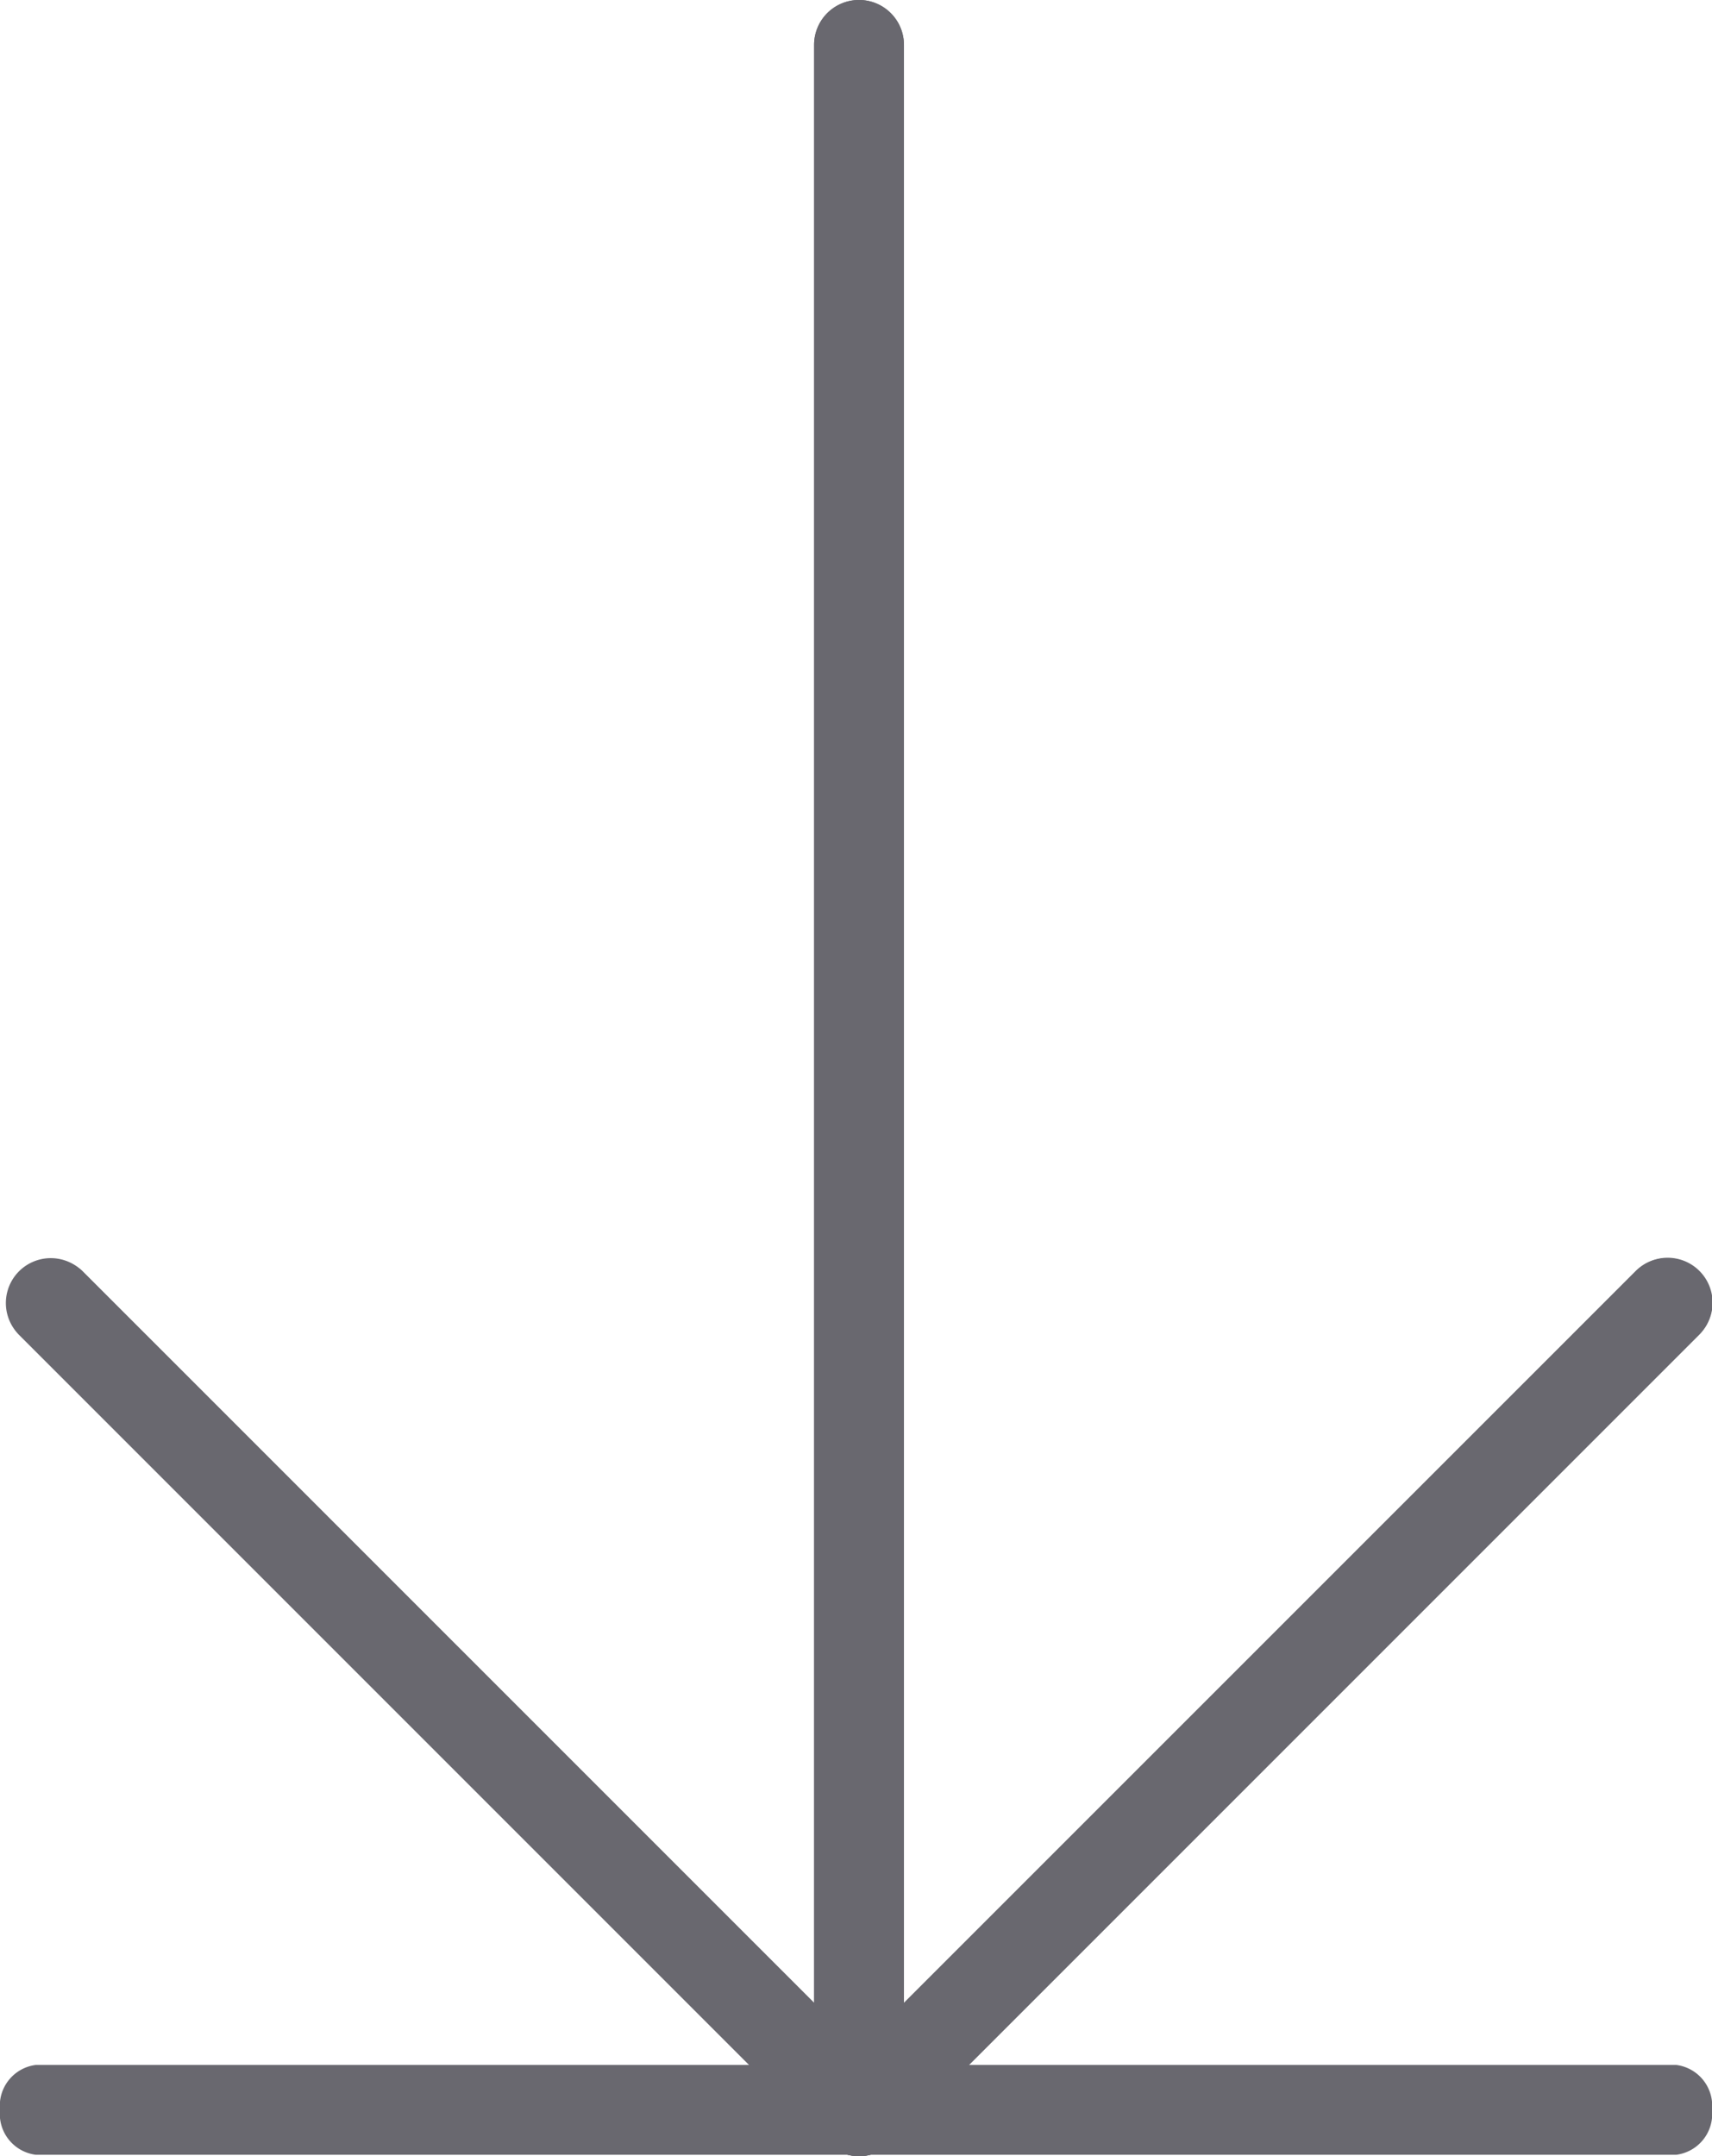
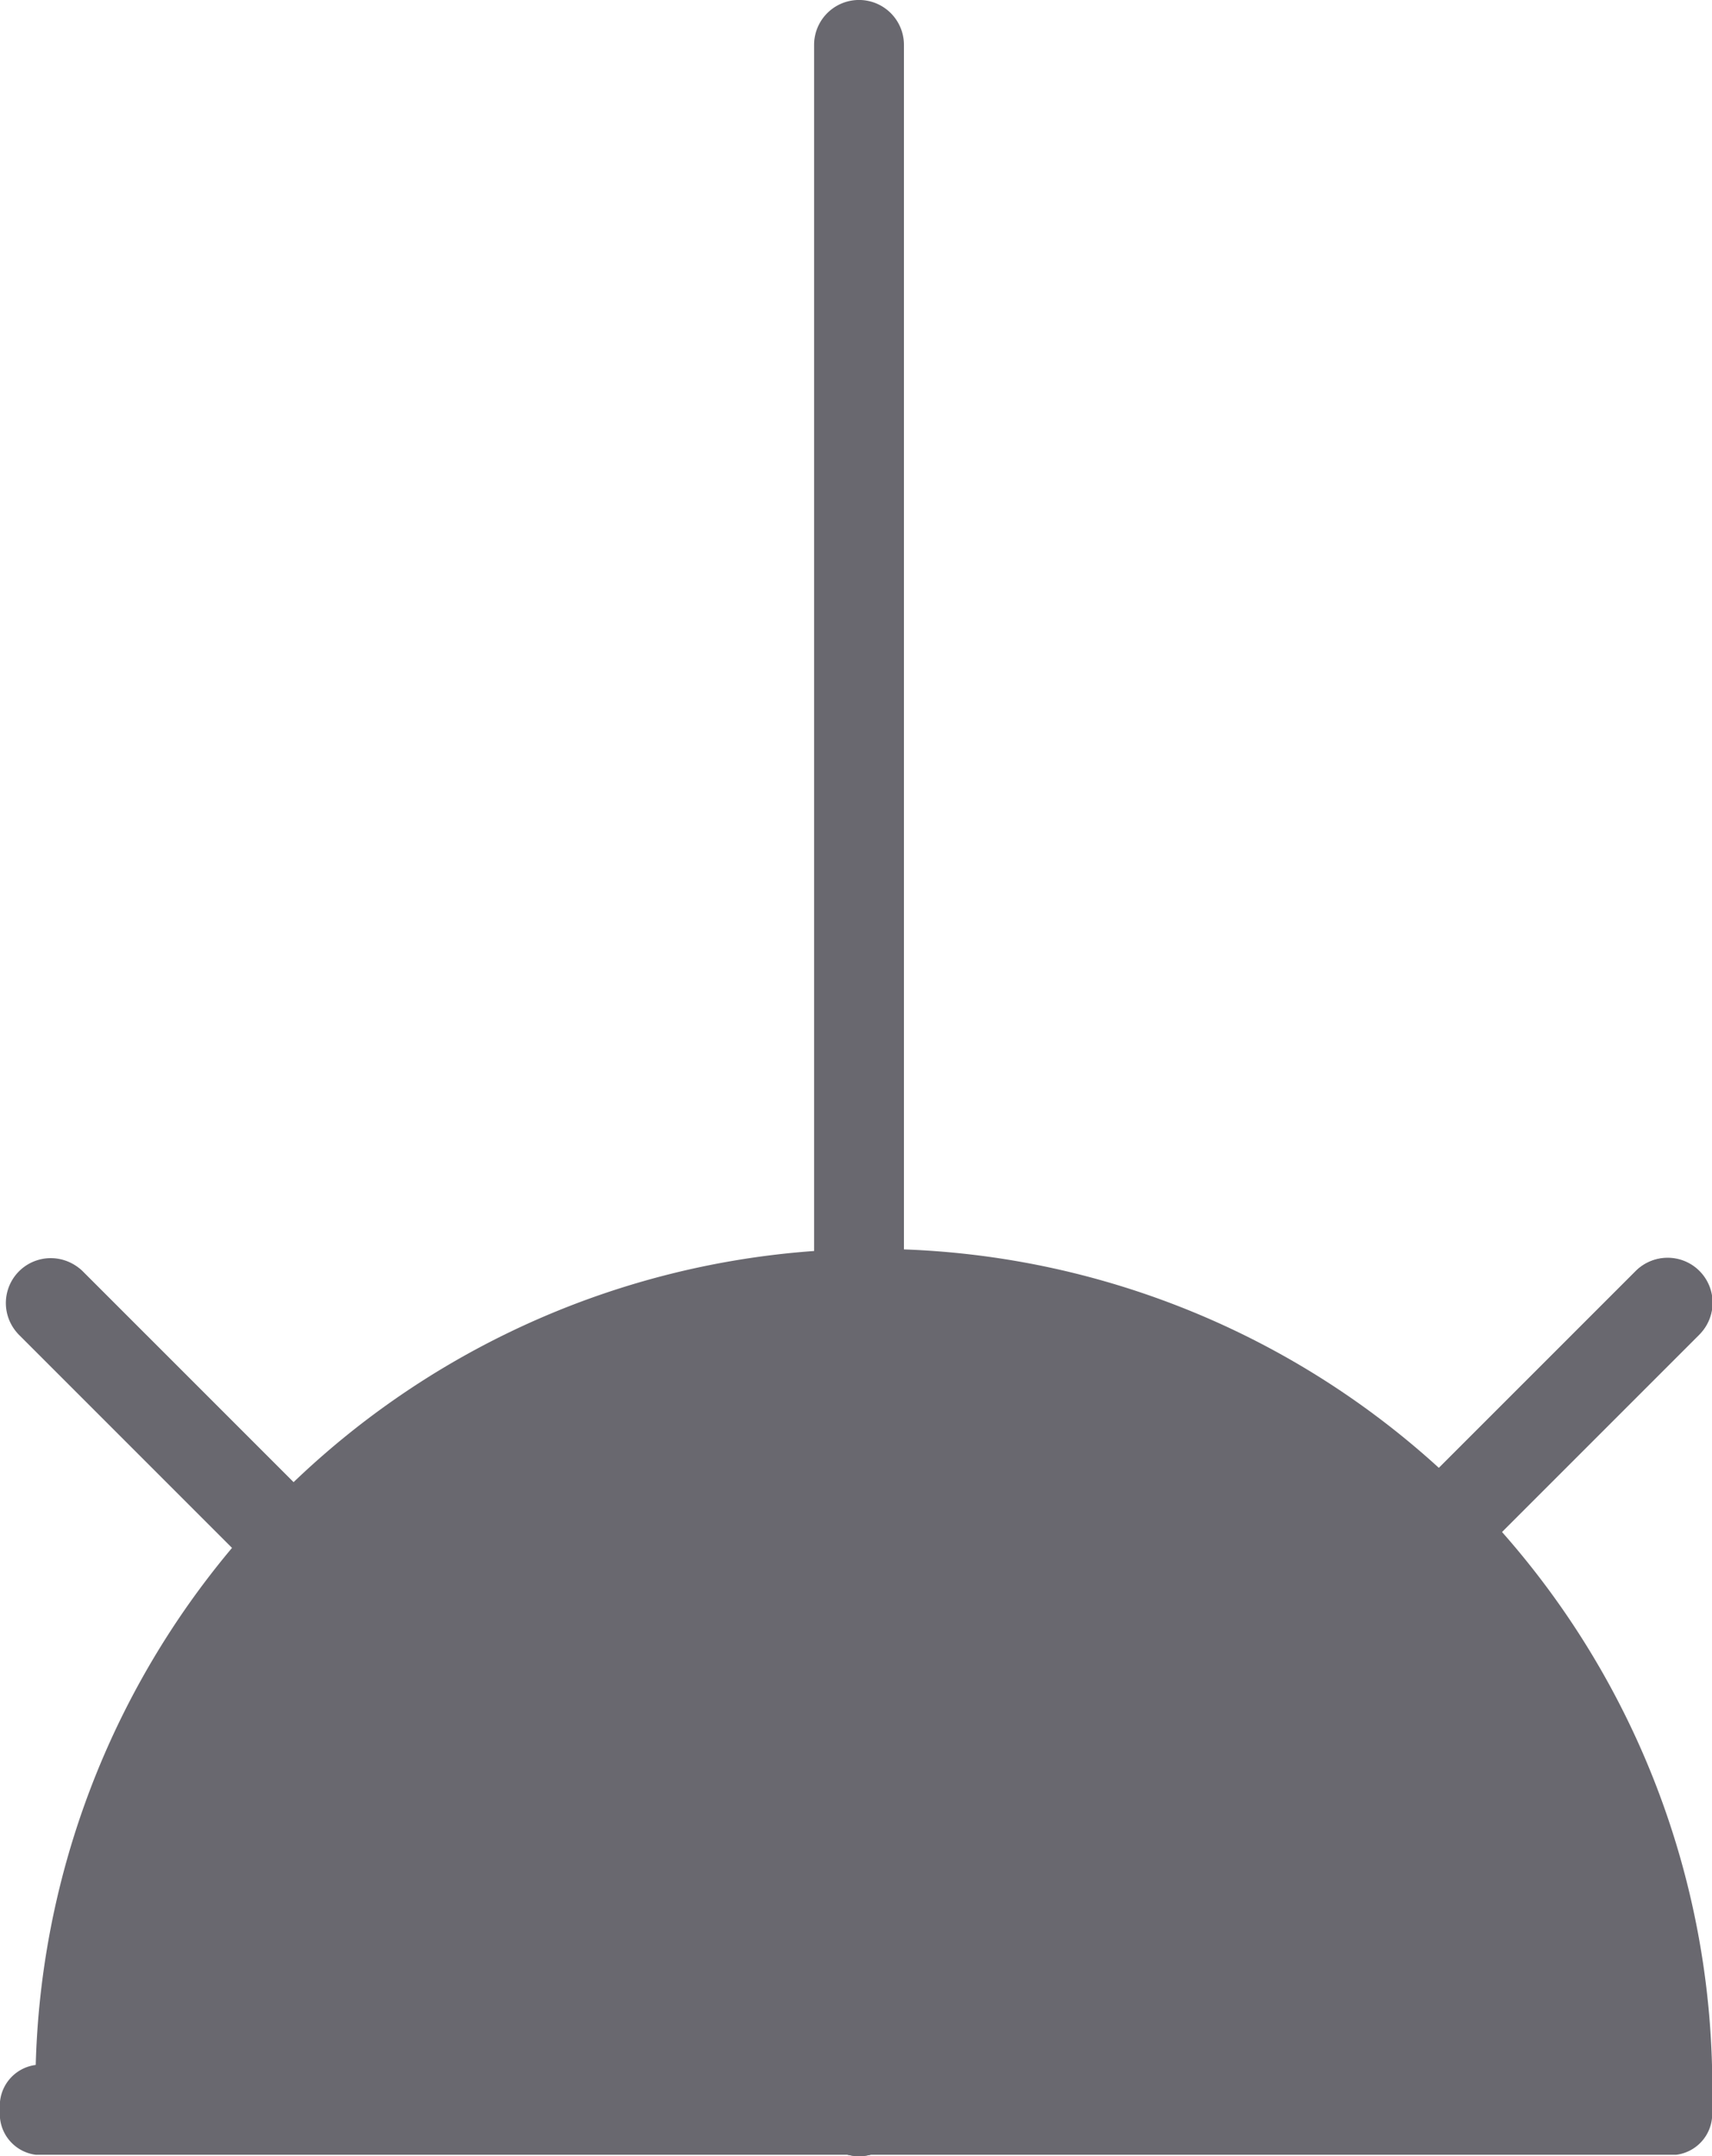
<svg xmlns="http://www.w3.org/2000/svg" width="31.763" height="40" viewBox="0 0 31.763 40">
  <g transform="translate(-51.989)">
    <path d="M83.7,23.577,70.12,37.155V.833a.833.833,0,1,0-1.667,0V37.155L54.876,23.577A.833.833,0,0,0,53.7,24.755l15,15a.833.833,0,0,0,1.179,0h0l15-15A.833.833,0,0,0,83.7,23.577Z" transform="translate(-1.36)" fill="#69686f" />
    <path d="M69.267,315.463a.833.833,0,0,1-.59-.243l-15-15a.833.833,0,0,1,1.178-1.178l14.412,14.41,14.41-14.41a.833.833,0,0,1,1.178,1.178l-15,15A.833.833,0,0,1,69.267,315.463Z" transform="translate(-1.34 -275.463)" fill="#69686f" />
-     <path d="M246.155,40a.833.833,0,0,1-.833-.833V.833a.833.833,0,1,1,1.667,0V39.167A.833.833,0,0,1,246.155,40Z" transform="translate(-178.229)" fill="#69686f" />
-     <path d="M.833,31.763A.763.763,0,0,1,0,31.1V.662A.763.763,0,0,1,.833,0a.763.763,0,0,1,.833.662V31.1A.763.763,0,0,1,.833,31.763Z" transform="translate(83.752 38.307) rotate(90)" fill="#69686f" />
+     <path d="M.833,31.763A.763.763,0,0,1,0,31.1A.763.763,0,0,1,.833,0a.763.763,0,0,1,.833.662V31.1A.763.763,0,0,1,.833,31.763Z" transform="translate(83.752 38.307) rotate(90)" fill="#69686f" />
  </g>
</svg>